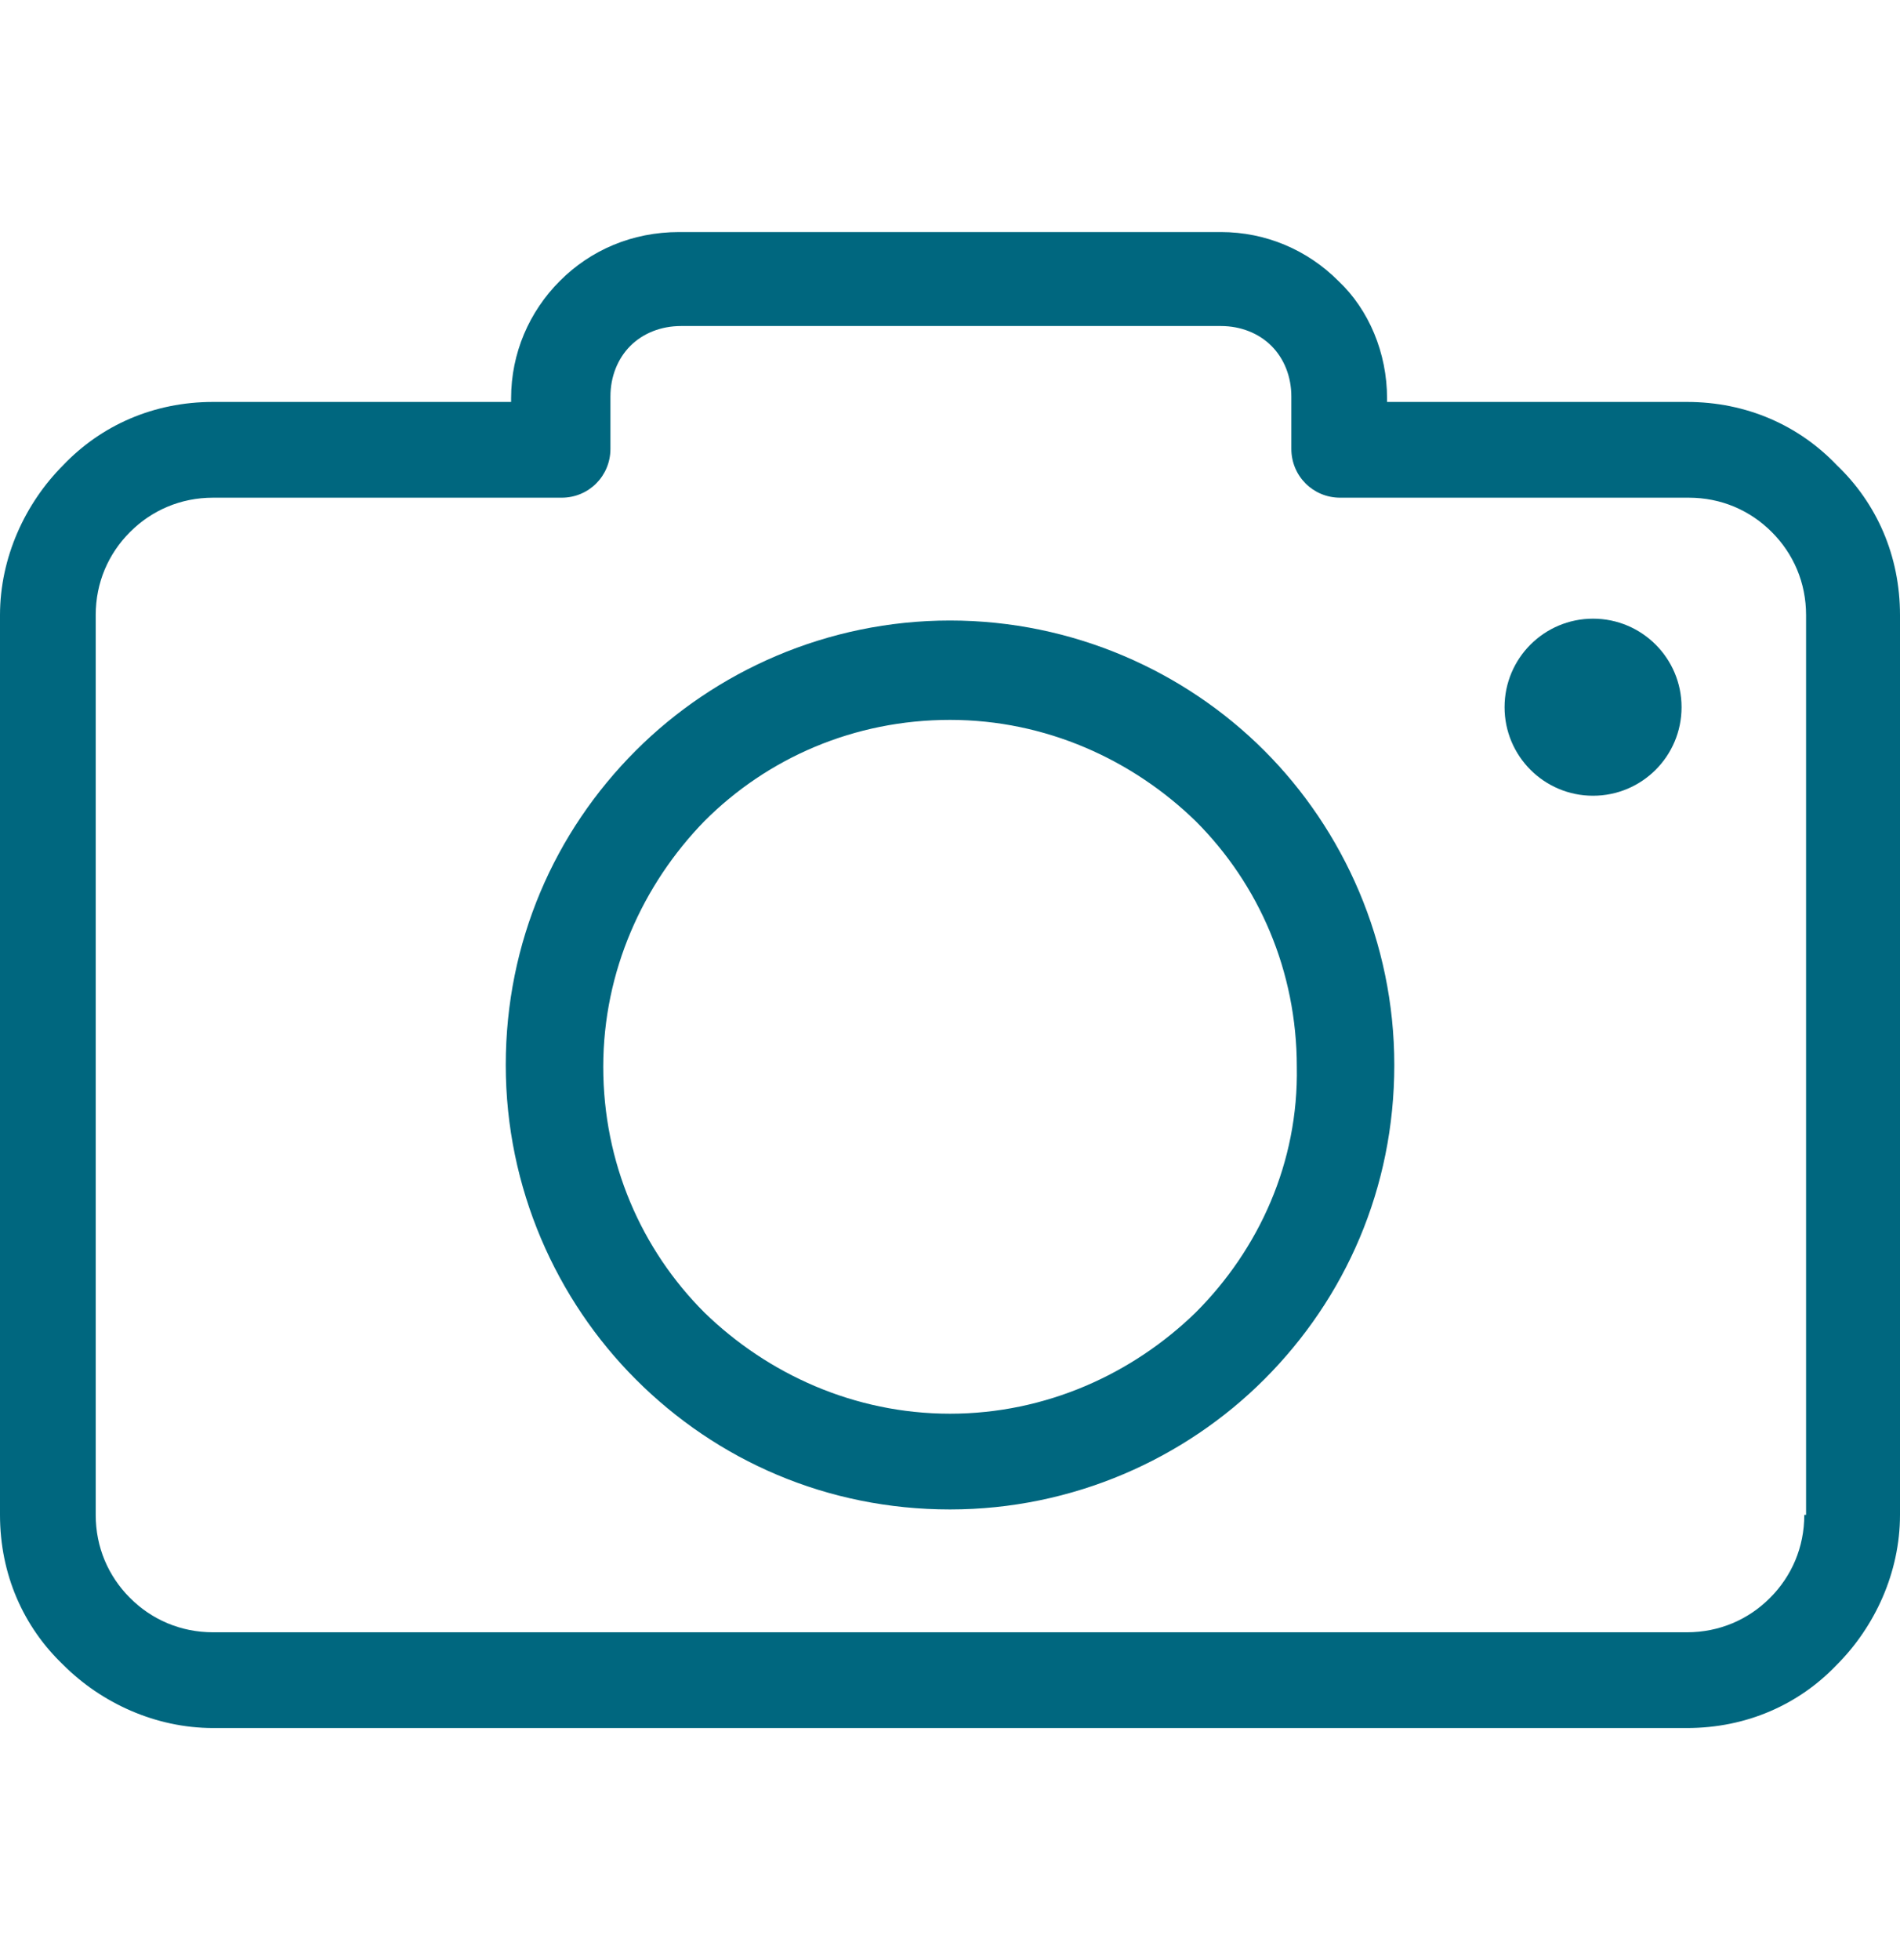
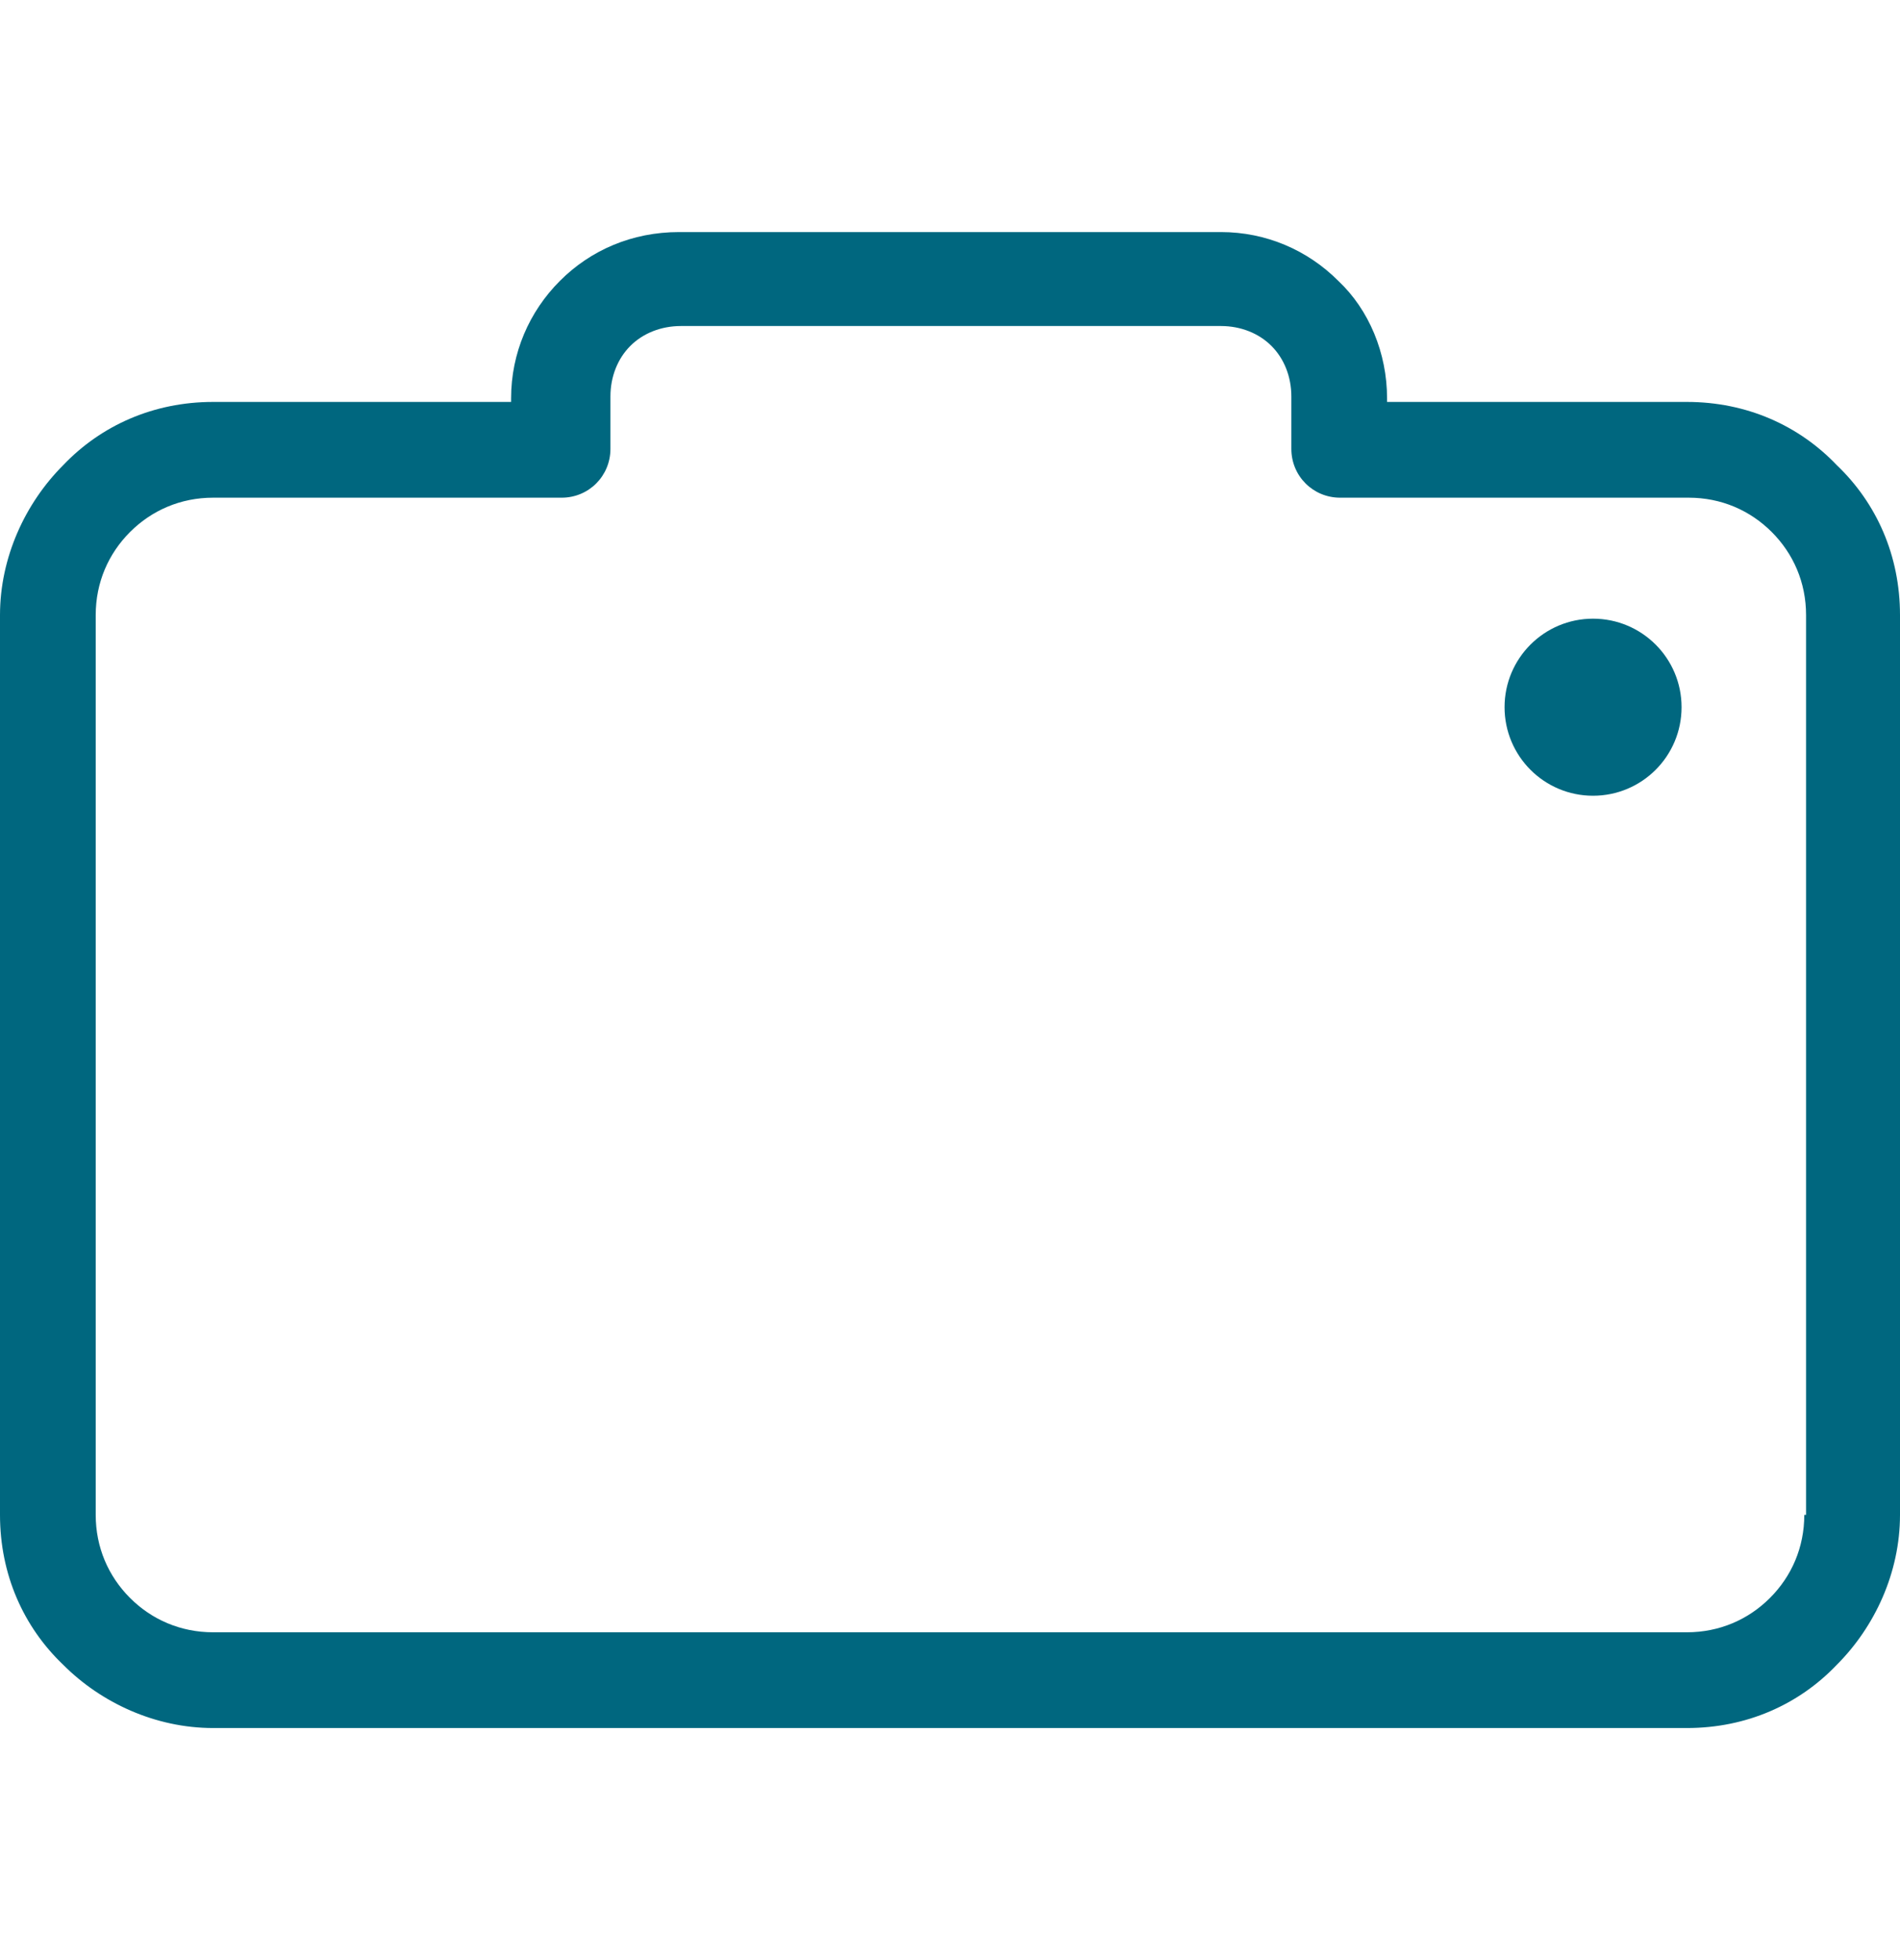
<svg xmlns="http://www.w3.org/2000/svg" width="32" height="33" viewBox="0 0 32 33" fill="none">
  <path d="M30.935 7.831C30.297 7.162 29.415 6.767 28.411 6.767H23.361V6.706C23.361 5.945 23.057 5.215 22.54 4.729C22.023 4.211 21.323 3.907 20.563 3.907H11.437C10.646 3.907 9.947 4.211 9.43 4.729C8.913 5.246 8.608 5.945 8.608 6.706V6.767H3.589C2.586 6.767 1.703 7.162 1.065 7.831C0.426 8.47 0 9.383 0 10.356V25.504C0 26.508 0.395 27.39 1.065 28.029C1.703 28.668 2.616 29.093 3.589 29.093H28.411C29.415 29.093 30.297 28.698 30.935 28.029C31.574 27.39 32 26.478 32 25.504V10.356C32 9.352 31.605 8.47 30.935 7.831ZM30.418 25.504H30.388C30.388 26.052 30.175 26.538 29.81 26.903C29.445 27.268 28.958 27.481 28.411 27.481H3.589C3.042 27.481 2.555 27.268 2.19 26.903C1.825 26.538 1.612 26.052 1.612 25.504V10.356C1.612 9.808 1.825 9.322 2.19 8.957C2.555 8.592 3.042 8.379 3.589 8.379H9.46C9.916 8.379 10.281 8.014 10.281 7.557V6.675C10.281 6.341 10.403 6.037 10.616 5.824C10.829 5.611 11.133 5.489 11.468 5.489H20.563C20.897 5.489 21.201 5.611 21.414 5.824C21.627 6.037 21.749 6.341 21.749 6.675V7.557C21.749 8.014 22.114 8.379 22.57 8.379H28.441C28.989 8.379 29.475 8.592 29.84 8.957C30.205 9.322 30.418 9.808 30.418 10.356V25.504Z" fill="#00677F" />
-   <path d="M16 10.447C13.932 10.447 12.046 11.299 10.708 12.637C9.339 14.006 8.518 15.862 8.518 17.93C8.518 19.999 9.369 21.884 10.708 23.223C12.076 24.592 13.932 25.413 16 25.413C18.069 25.413 19.955 24.561 21.293 23.223C22.662 21.854 23.483 19.999 23.483 17.93C23.483 15.862 22.632 13.976 21.293 12.637C19.955 11.299 18.069 10.447 16 10.447ZM20.137 22.098C19.073 23.132 17.613 23.801 16 23.801C14.388 23.801 12.928 23.132 11.864 22.098C10.799 21.033 10.16 19.573 10.16 17.961C10.16 16.348 10.829 14.888 11.864 13.824C12.928 12.759 14.388 12.12 16 12.12C17.613 12.12 19.073 12.79 20.137 13.824C21.202 14.888 21.841 16.348 21.841 17.961C21.871 19.573 21.202 21.033 20.137 22.098Z" fill="#00677F" />
  <path d="M26.83 13.397C27.654 13.397 28.321 12.73 28.321 11.906C28.321 11.083 27.654 10.416 26.83 10.416C26.007 10.416 25.34 11.083 25.34 11.906C25.34 12.73 26.007 13.397 26.83 13.397Z" fill="#00677F" />
</svg>